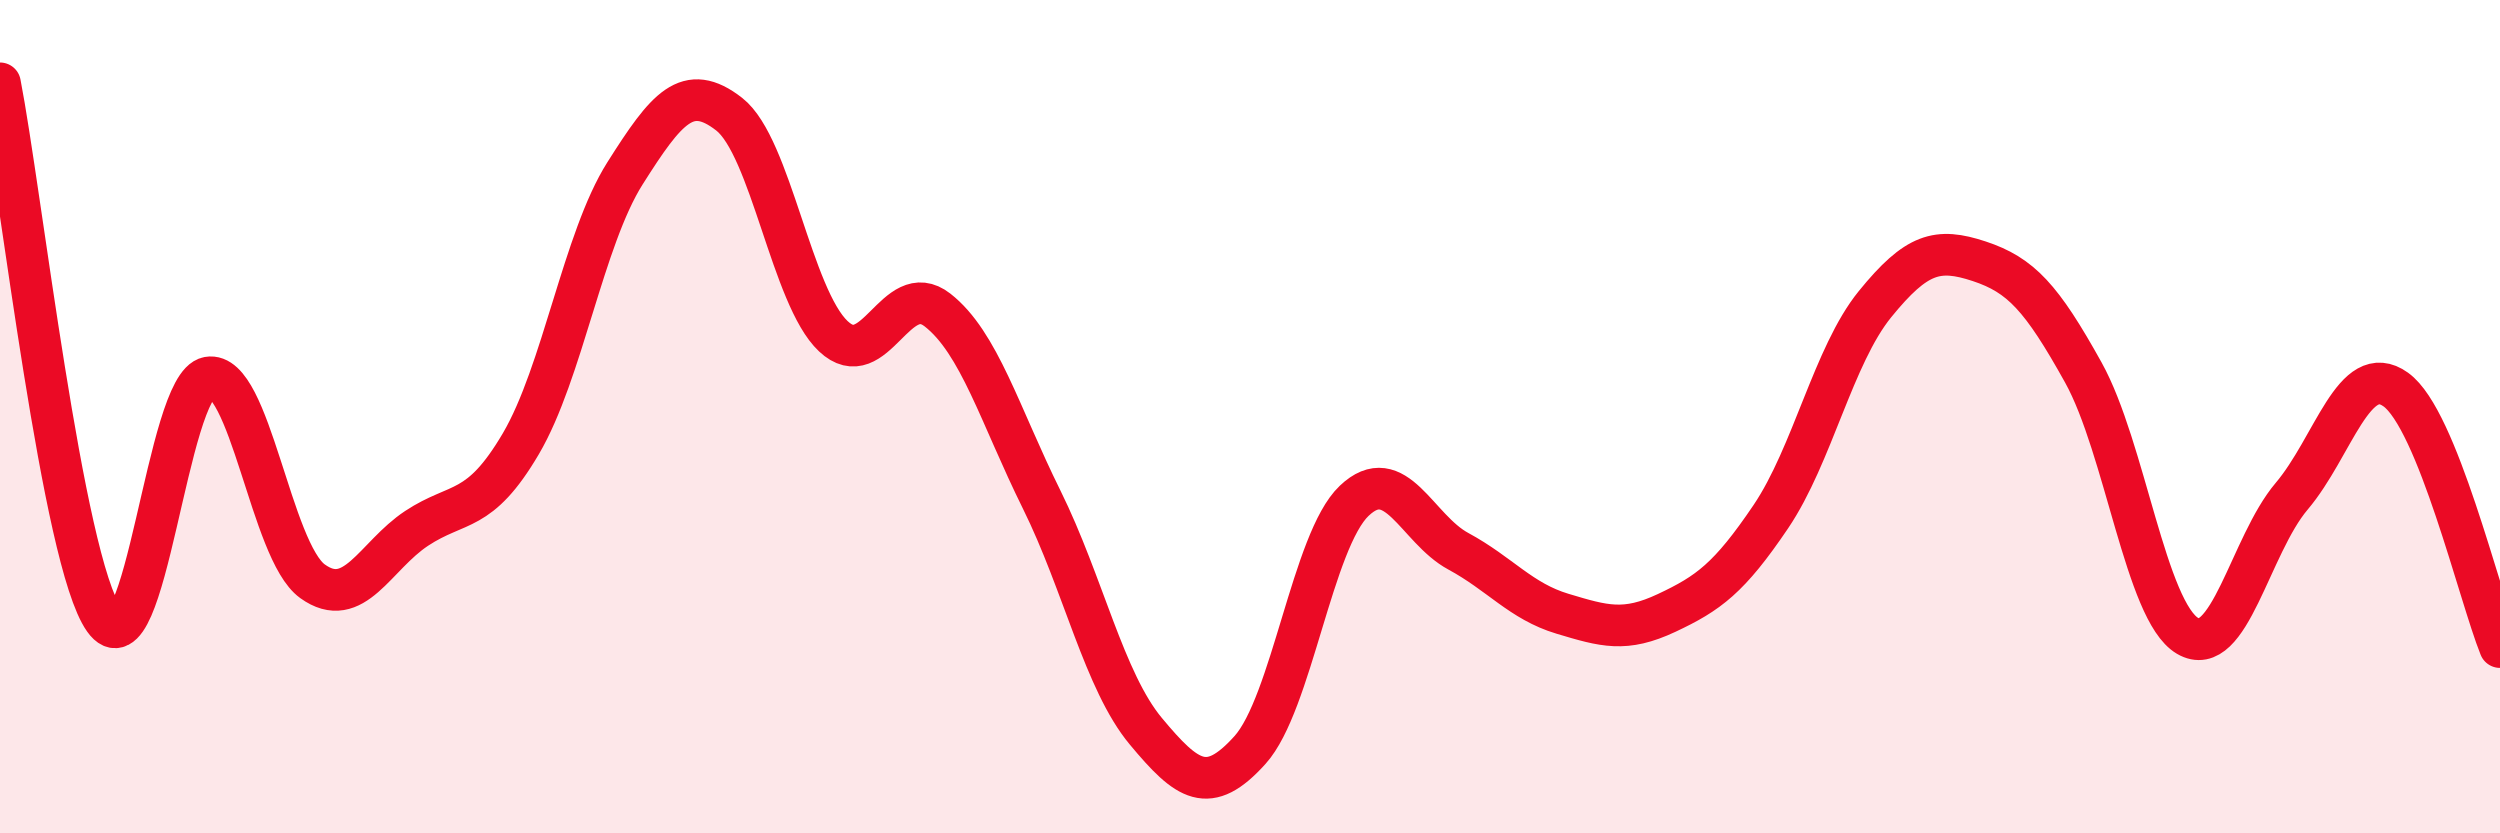
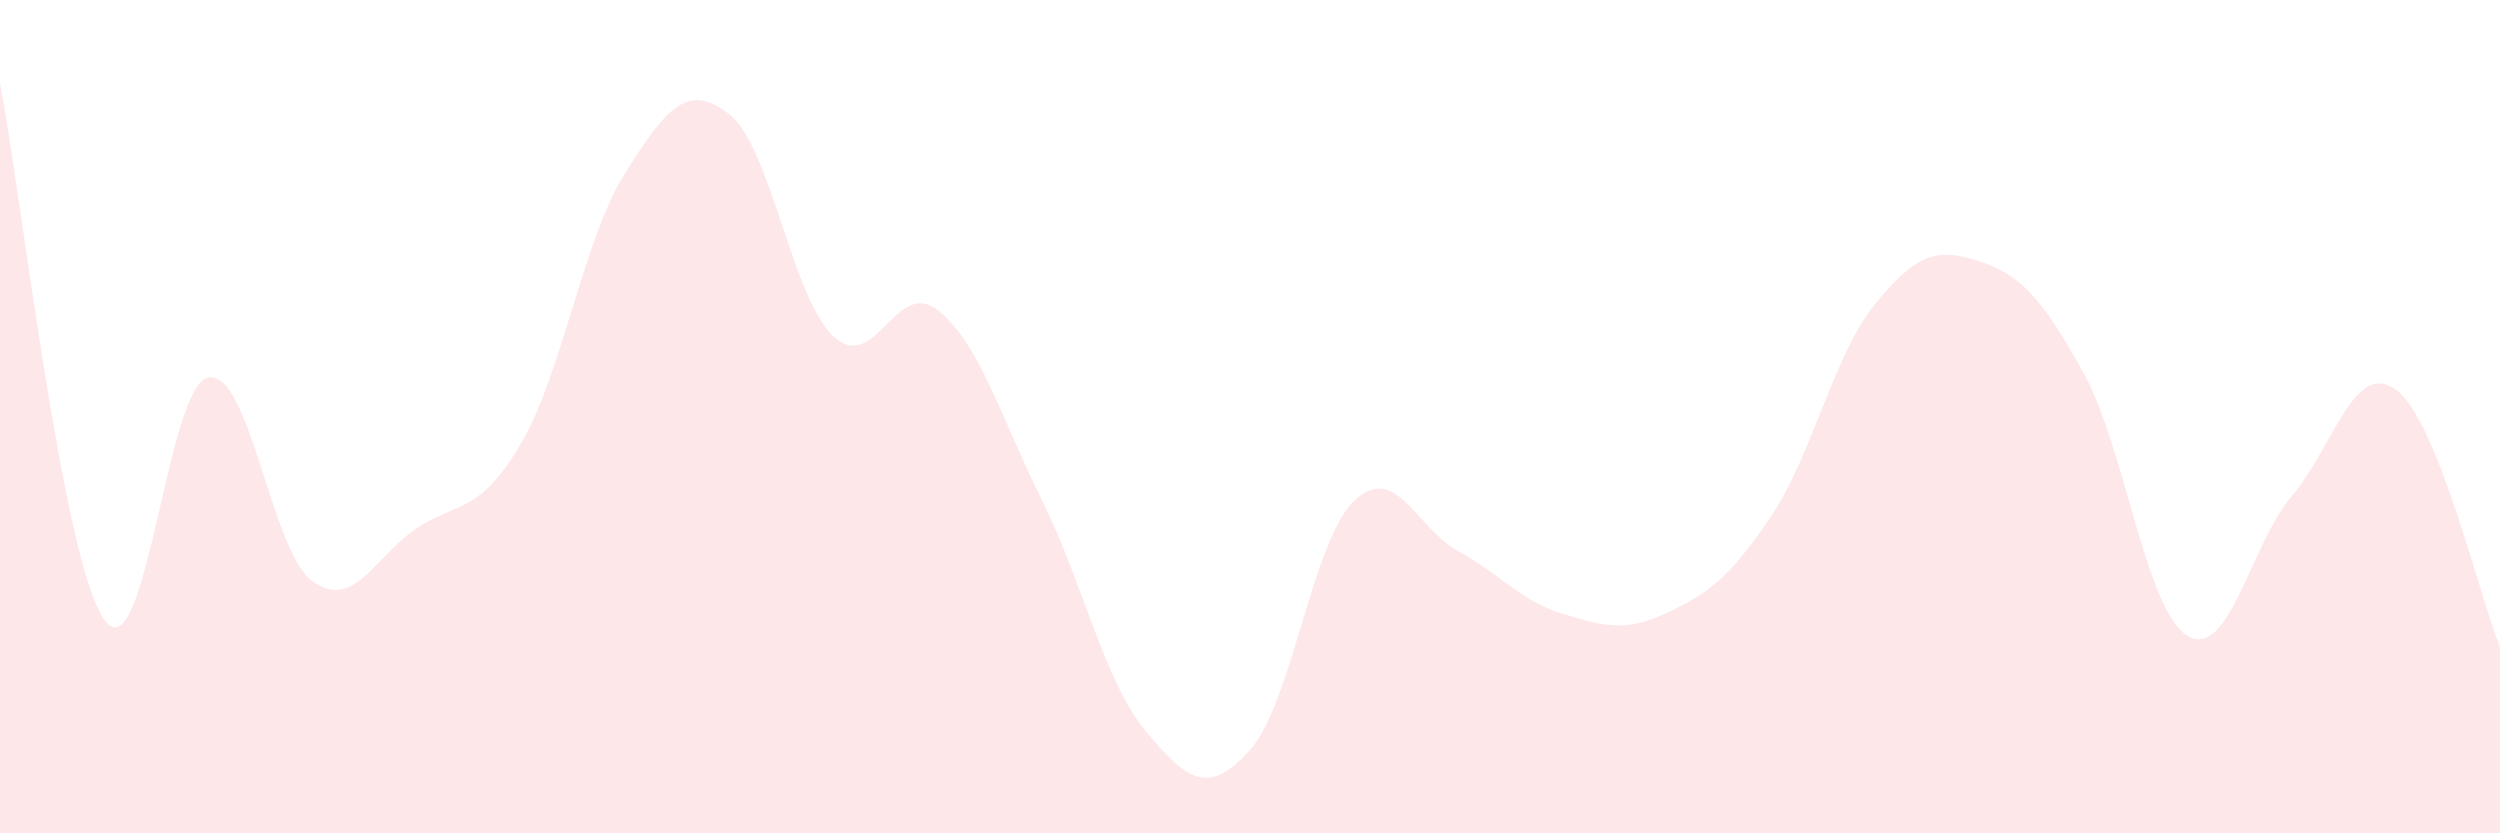
<svg xmlns="http://www.w3.org/2000/svg" width="60" height="20" viewBox="0 0 60 20">
  <path d="M 0,2 C 0.5,4.57 1.5,13.46 2.5,14.87 C 3.5,16.28 4,9.24 5,9.06 C 6,8.88 6.5,13.23 7.5,13.95 C 8.5,14.67 9,13.34 10,12.68 C 11,12.02 11.5,12.35 12.5,10.65 C 13.5,8.95 14,5.74 15,4.16 C 16,2.58 16.5,1.96 17.5,2.74 C 18.5,3.52 19,7.13 20,8.07 C 21,9.01 21.5,6.66 22.5,7.44 C 23.5,8.22 24,9.97 25,11.99 C 26,14.01 26.5,16.35 27.5,17.55 C 28.5,18.75 29,19.11 30,18 C 31,16.89 31.5,12.97 32.5,12.02 C 33.5,11.07 34,12.69 35,13.23 C 36,13.77 36.5,14.43 37.5,14.73 C 38.5,15.03 39,15.18 40,14.71 C 41,14.24 41.5,13.88 42.5,12.4 C 43.5,10.92 44,8.53 45,7.3 C 46,6.07 46.5,5.94 47.5,6.27 C 48.5,6.6 49,7.14 50,8.94 C 51,10.74 51.5,14.67 52.5,15.26 C 53.5,15.85 54,13.09 55,11.91 C 56,10.73 56.5,8.63 57.5,9.35 C 58.5,10.07 59.5,14.29 60,15.53L60 20L0 20Z" fill="#EB0A25" opacity="0.1" stroke-linecap="round" stroke-linejoin="round" />
-   <path d="M 0,2 C 0.5,4.57 1.5,13.46 2.5,14.87 C 3.5,16.28 4,9.24 5,9.06 C 6,8.88 6.5,13.23 7.5,13.95 C 8.5,14.67 9,13.34 10,12.68 C 11,12.02 11.5,12.35 12.5,10.65 C 13.5,8.95 14,5.74 15,4.16 C 16,2.58 16.5,1.96 17.5,2.74 C 18.5,3.52 19,7.13 20,8.07 C 21,9.01 21.5,6.66 22.5,7.44 C 23.5,8.22 24,9.97 25,11.99 C 26,14.01 26.5,16.35 27.5,17.55 C 28.5,18.75 29,19.11 30,18 C 31,16.89 31.5,12.97 32.5,12.02 C 33.5,11.07 34,12.69 35,13.23 C 36,13.77 36.5,14.43 37.5,14.73 C 38.5,15.03 39,15.18 40,14.71 C 41,14.24 41.5,13.88 42.5,12.4 C 43.5,10.92 44,8.53 45,7.3 C 46,6.07 46.5,5.94 47.5,6.27 C 48.5,6.6 49,7.14 50,8.94 C 51,10.74 51.5,14.67 52.5,15.26 C 53.5,15.85 54,13.09 55,11.91 C 56,10.73 56.5,8.63 57.5,9.35 C 58.5,10.07 59.5,14.29 60,15.53" stroke="#EB0A25" stroke-width="1" fill="none" stroke-linecap="round" stroke-linejoin="round" />
</svg>